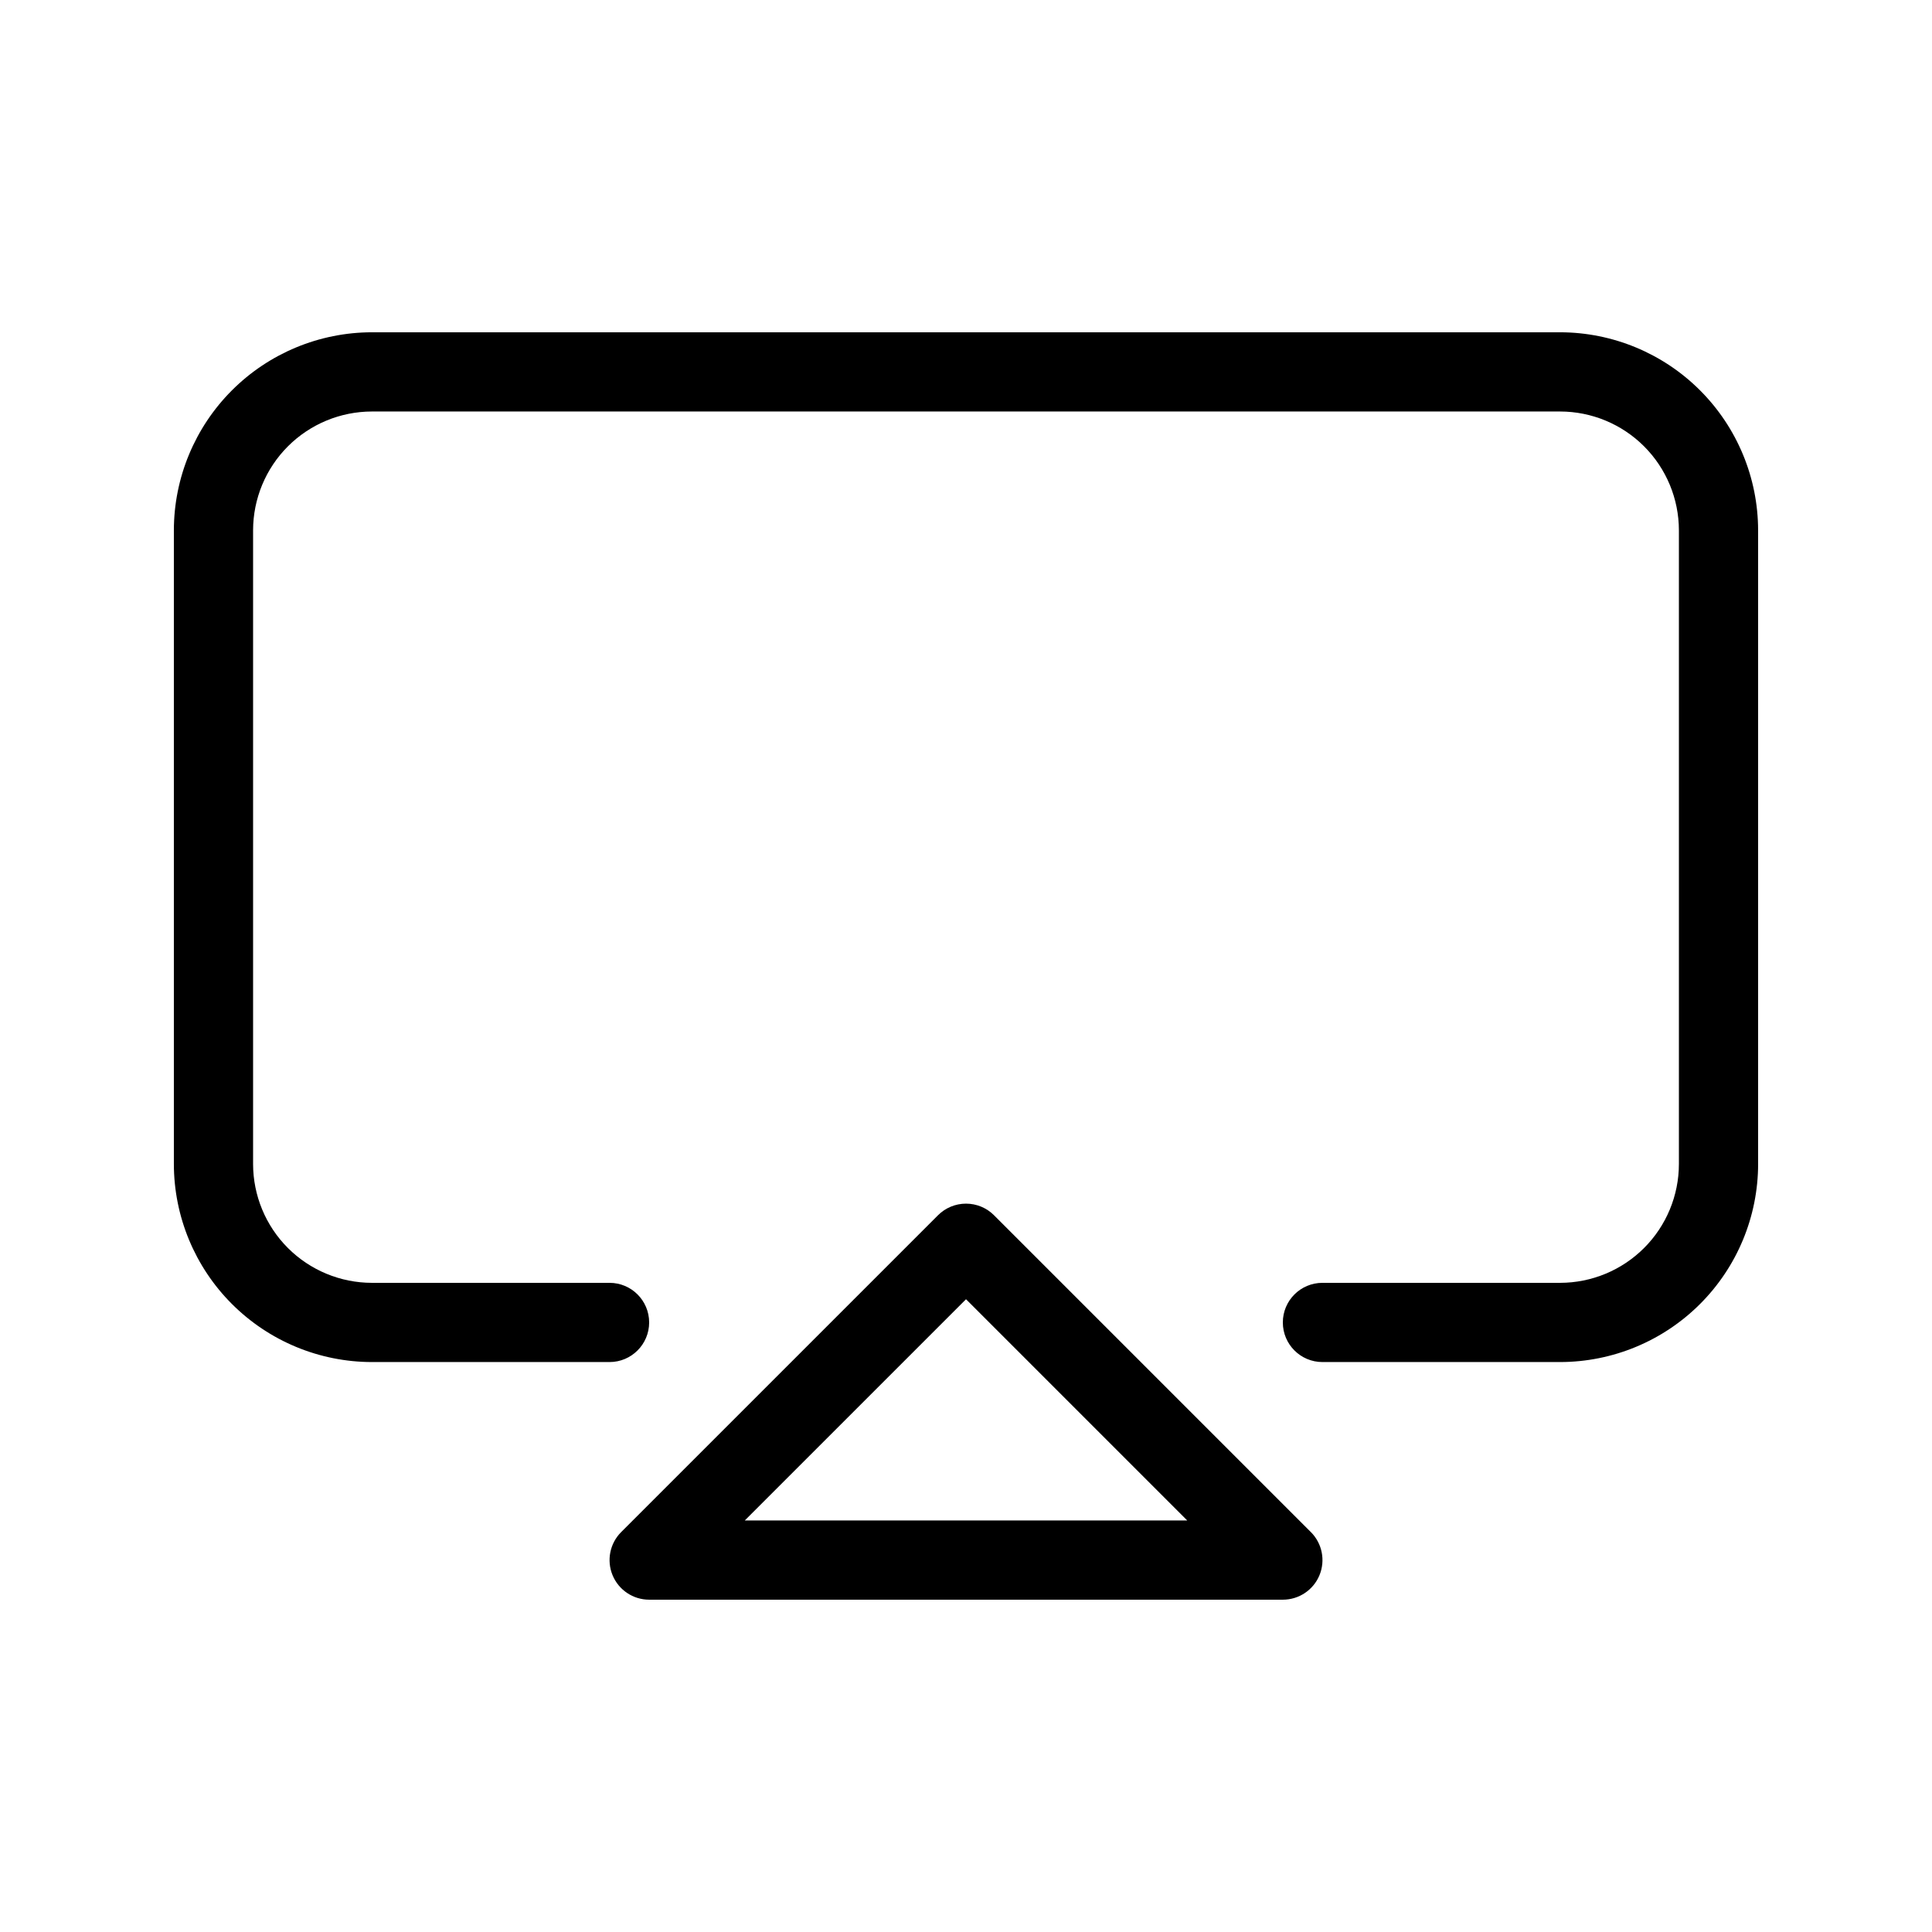
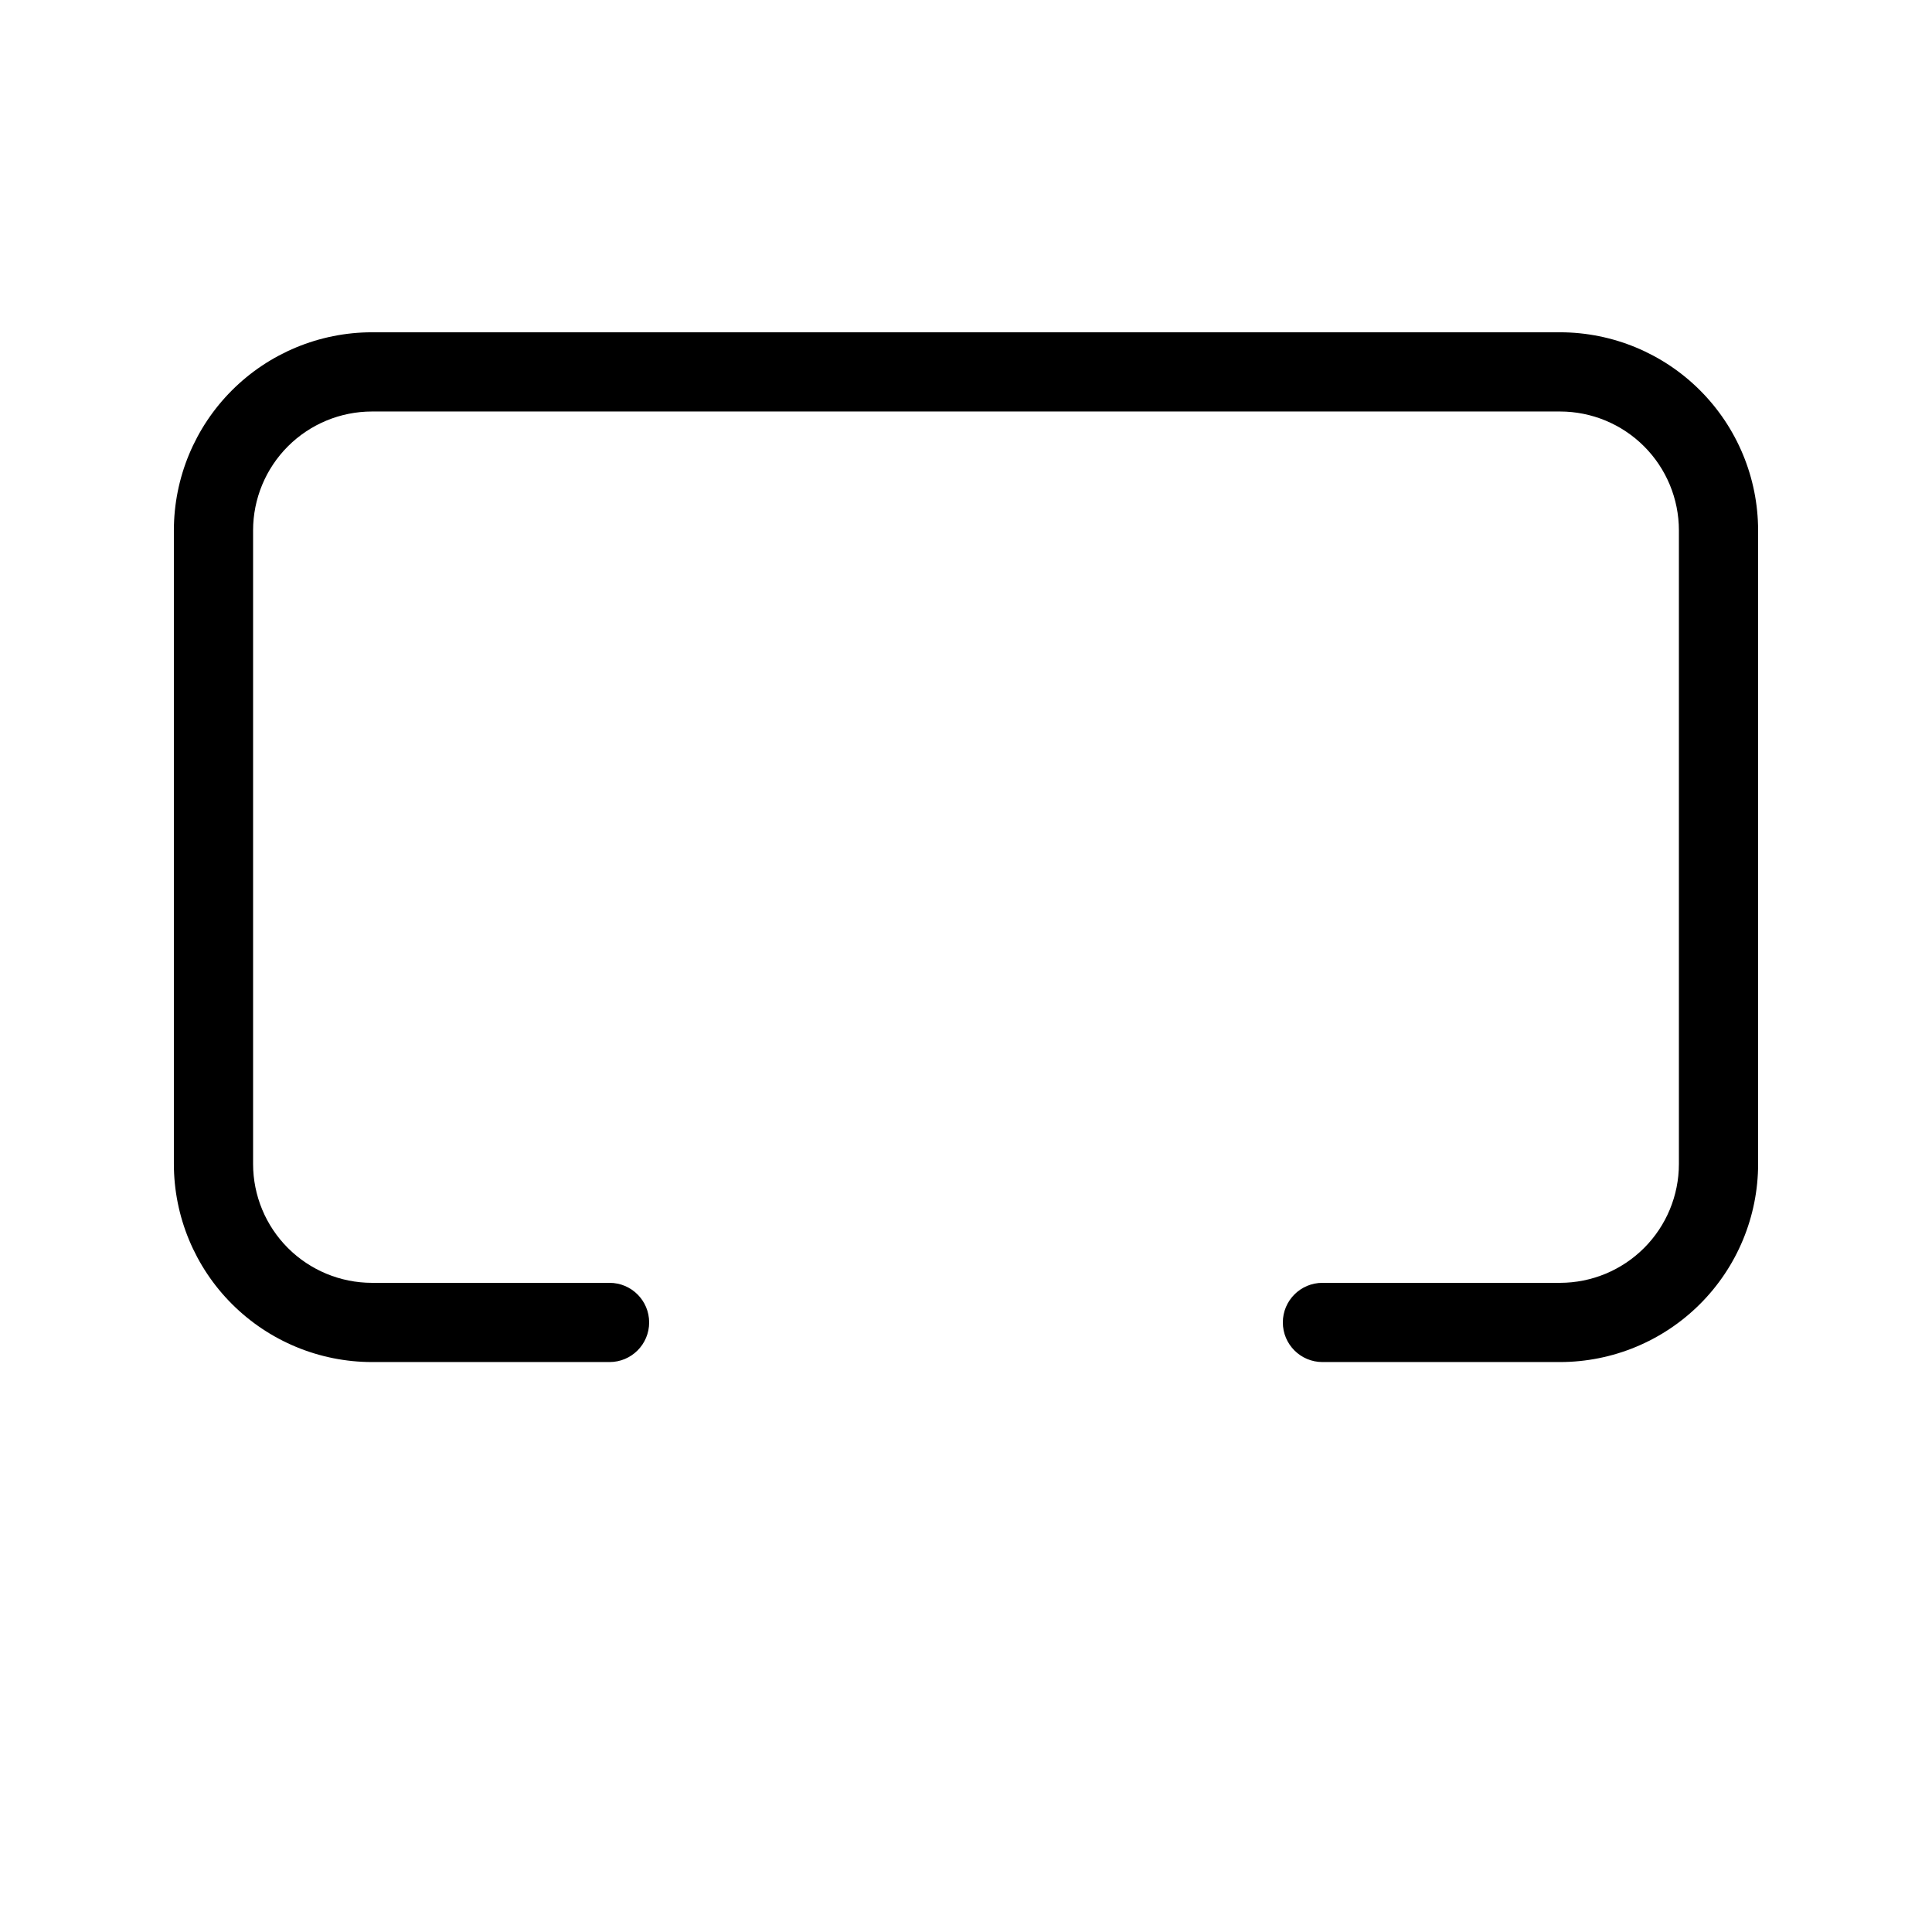
<svg xmlns="http://www.w3.org/2000/svg" fill="#000000" width="800px" height="800px" version="1.1" viewBox="144 144 512 512">
  <g>
-     <path d="m491.39 550.02-83.969-83.969c-1.965-1.969-4.637-3.074-7.418-3.074-2.785 0-5.453 1.105-7.422 3.074l-83.969 83.969c-3 3-3.898 7.516-2.273 11.434 1.625 3.922 5.449 6.481 9.695 6.481h167.94-0.004c4.246 0 8.074-2.555 9.699-6.477 1.621-3.922 0.727-8.438-2.277-11.438zm-150.02-3.078 58.633-58.629 58.629 58.629z" />
    <path d="m609.92 284.54v167.94c-0.012 13.914-5.547 27.254-15.387 37.09-9.84 9.84-23.18 15.375-37.094 15.387h-62.977c-5.797 0-10.496-4.699-10.496-10.496 0-5.797 4.699-10.496 10.496-10.496h62.977c8.352-0.008 16.355-3.328 22.258-9.23 5.902-5.902 9.223-13.906 9.23-22.254v-167.94c-0.008-8.348-3.328-16.352-9.23-22.258-5.902-5.902-13.906-9.223-22.258-9.23h-314.88c-8.348 0.008-16.352 3.328-22.258 9.23-5.902 5.906-9.223 13.91-9.23 22.258v167.94c0.008 8.348 3.328 16.352 9.23 22.254 5.906 5.902 13.91 9.223 22.258 9.23h62.977c5.797 0 10.496 4.699 10.496 10.496 0 5.797-4.699 10.496-10.496 10.496h-62.977c-13.914-0.012-27.254-5.547-37.094-15.387-9.84-9.836-15.371-23.176-15.387-37.09v-167.94c0.016-13.914 5.547-27.254 15.387-37.094 9.84-9.84 23.18-15.371 37.094-15.387h314.88-0.004c13.914 0.016 27.254 5.547 37.094 15.387 9.84 9.84 15.375 23.18 15.387 37.094z" />
  </g>
</svg>